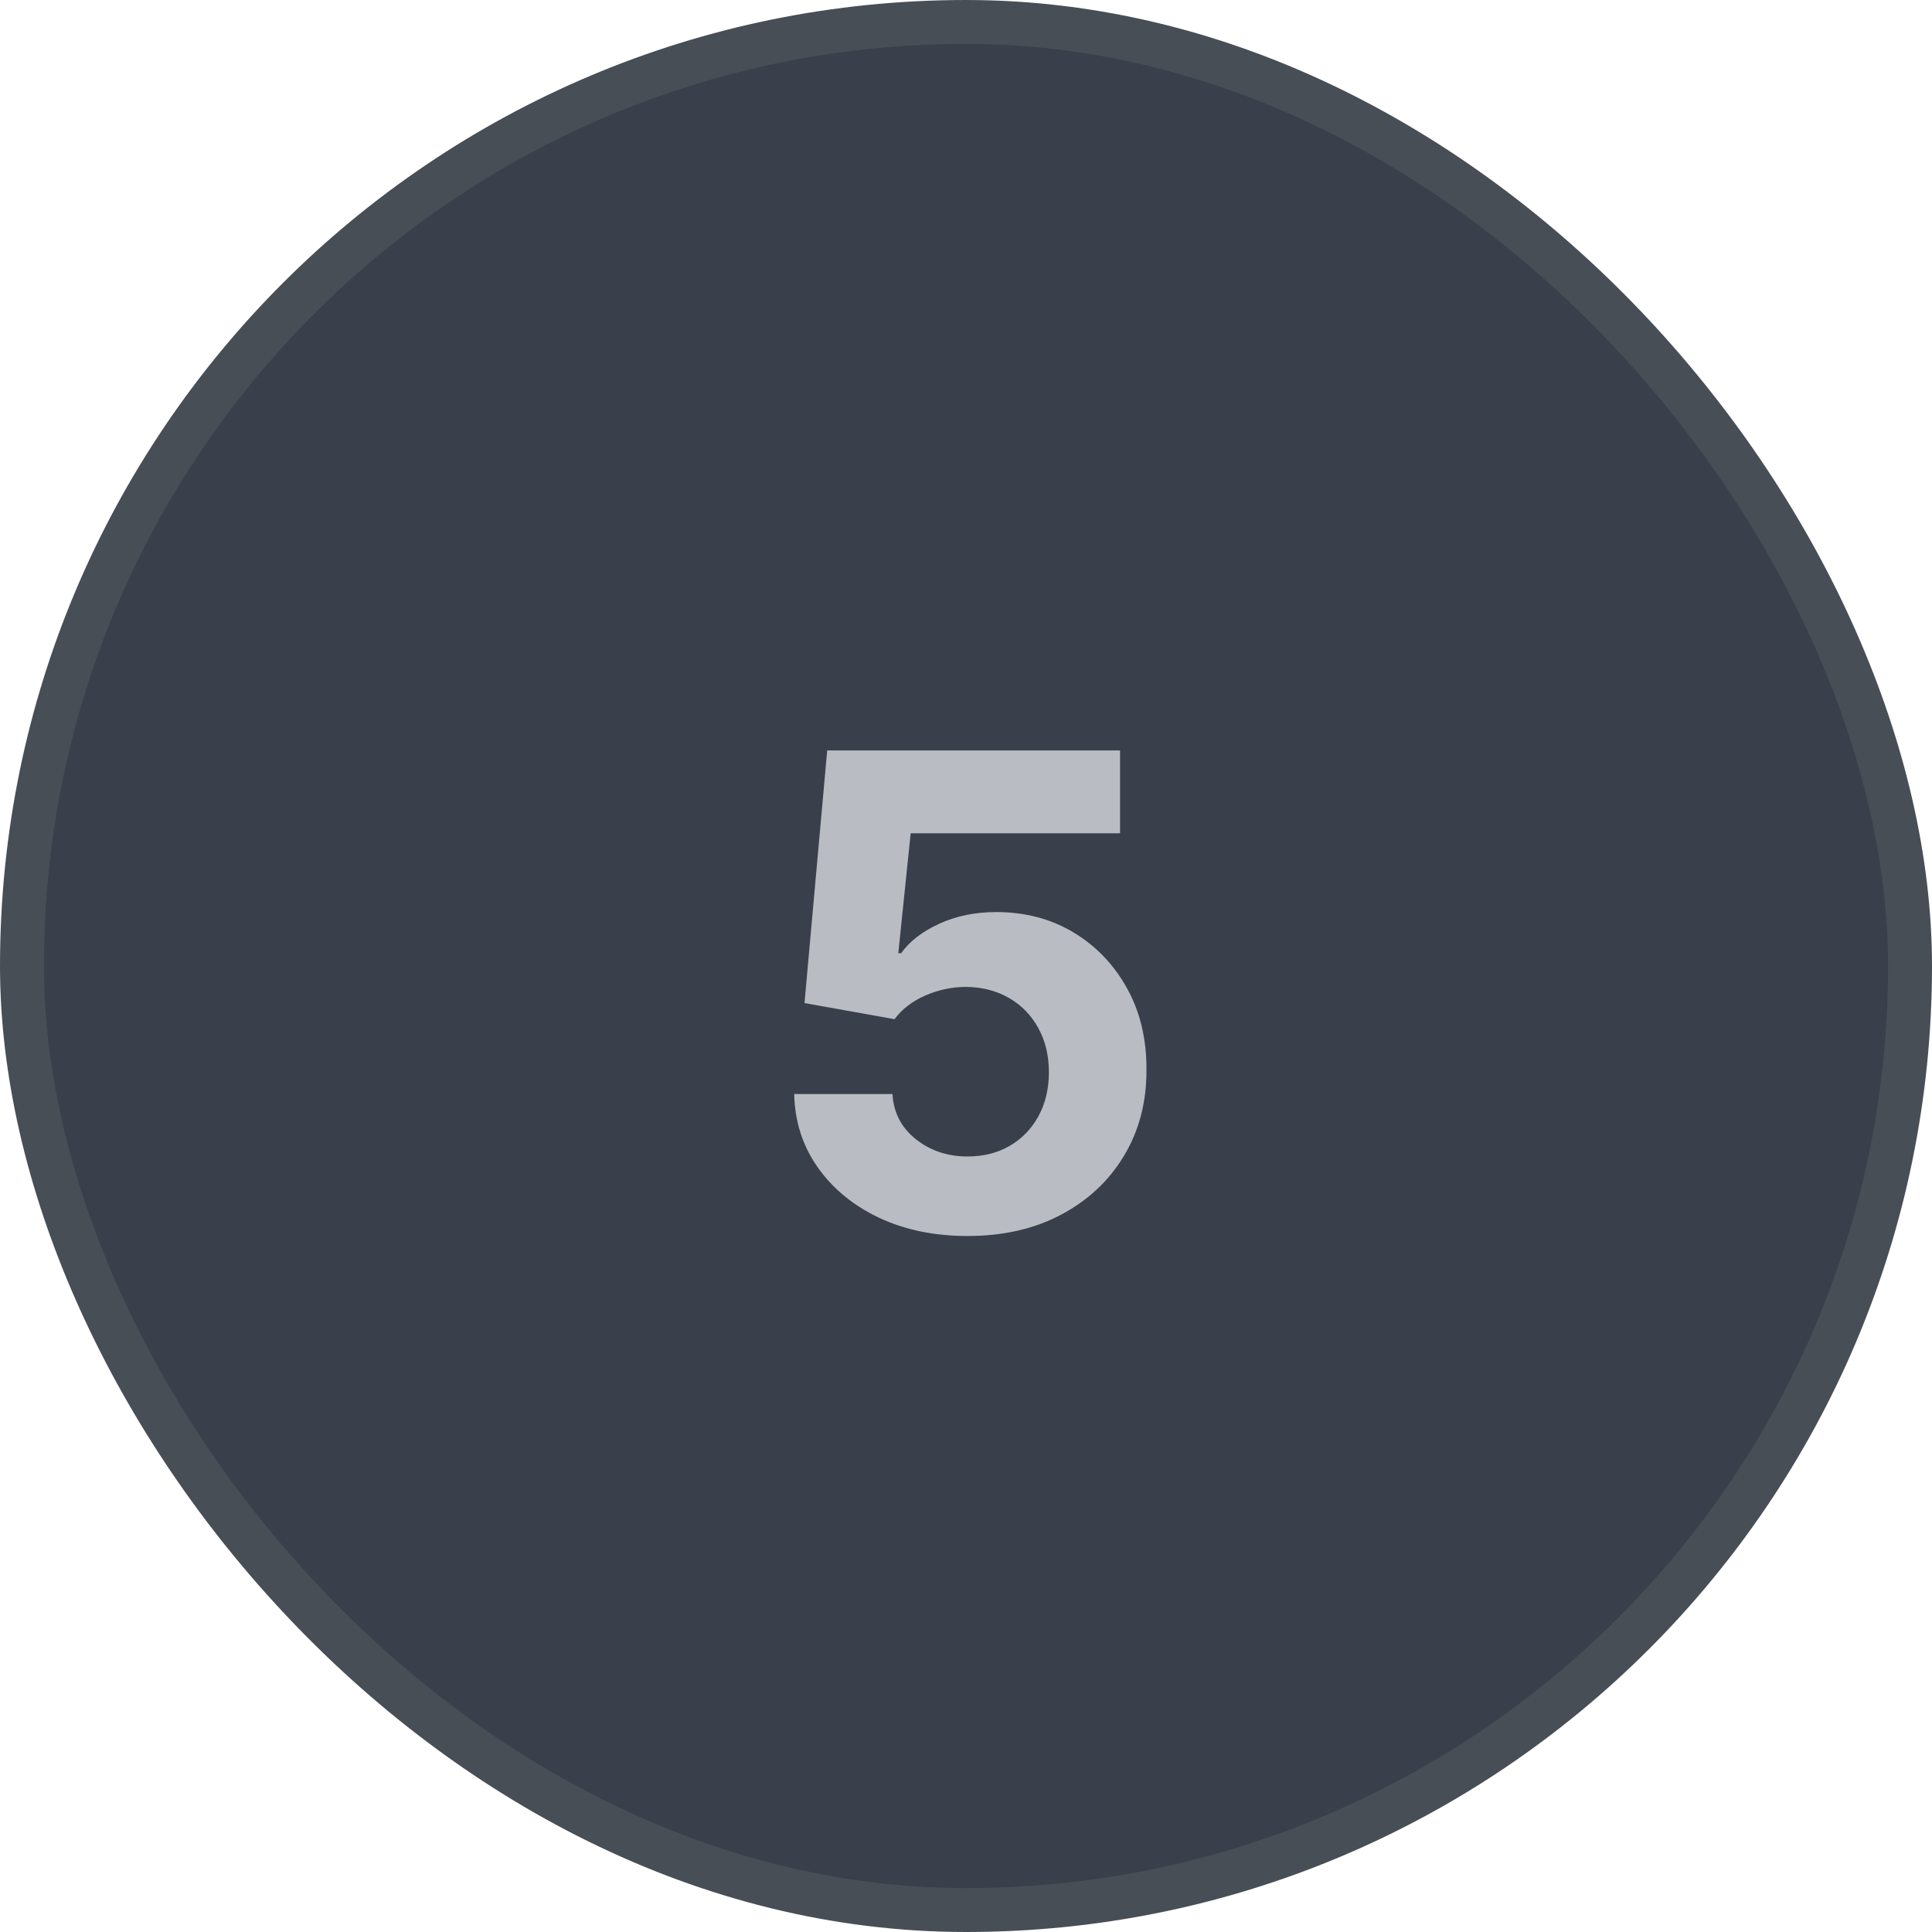
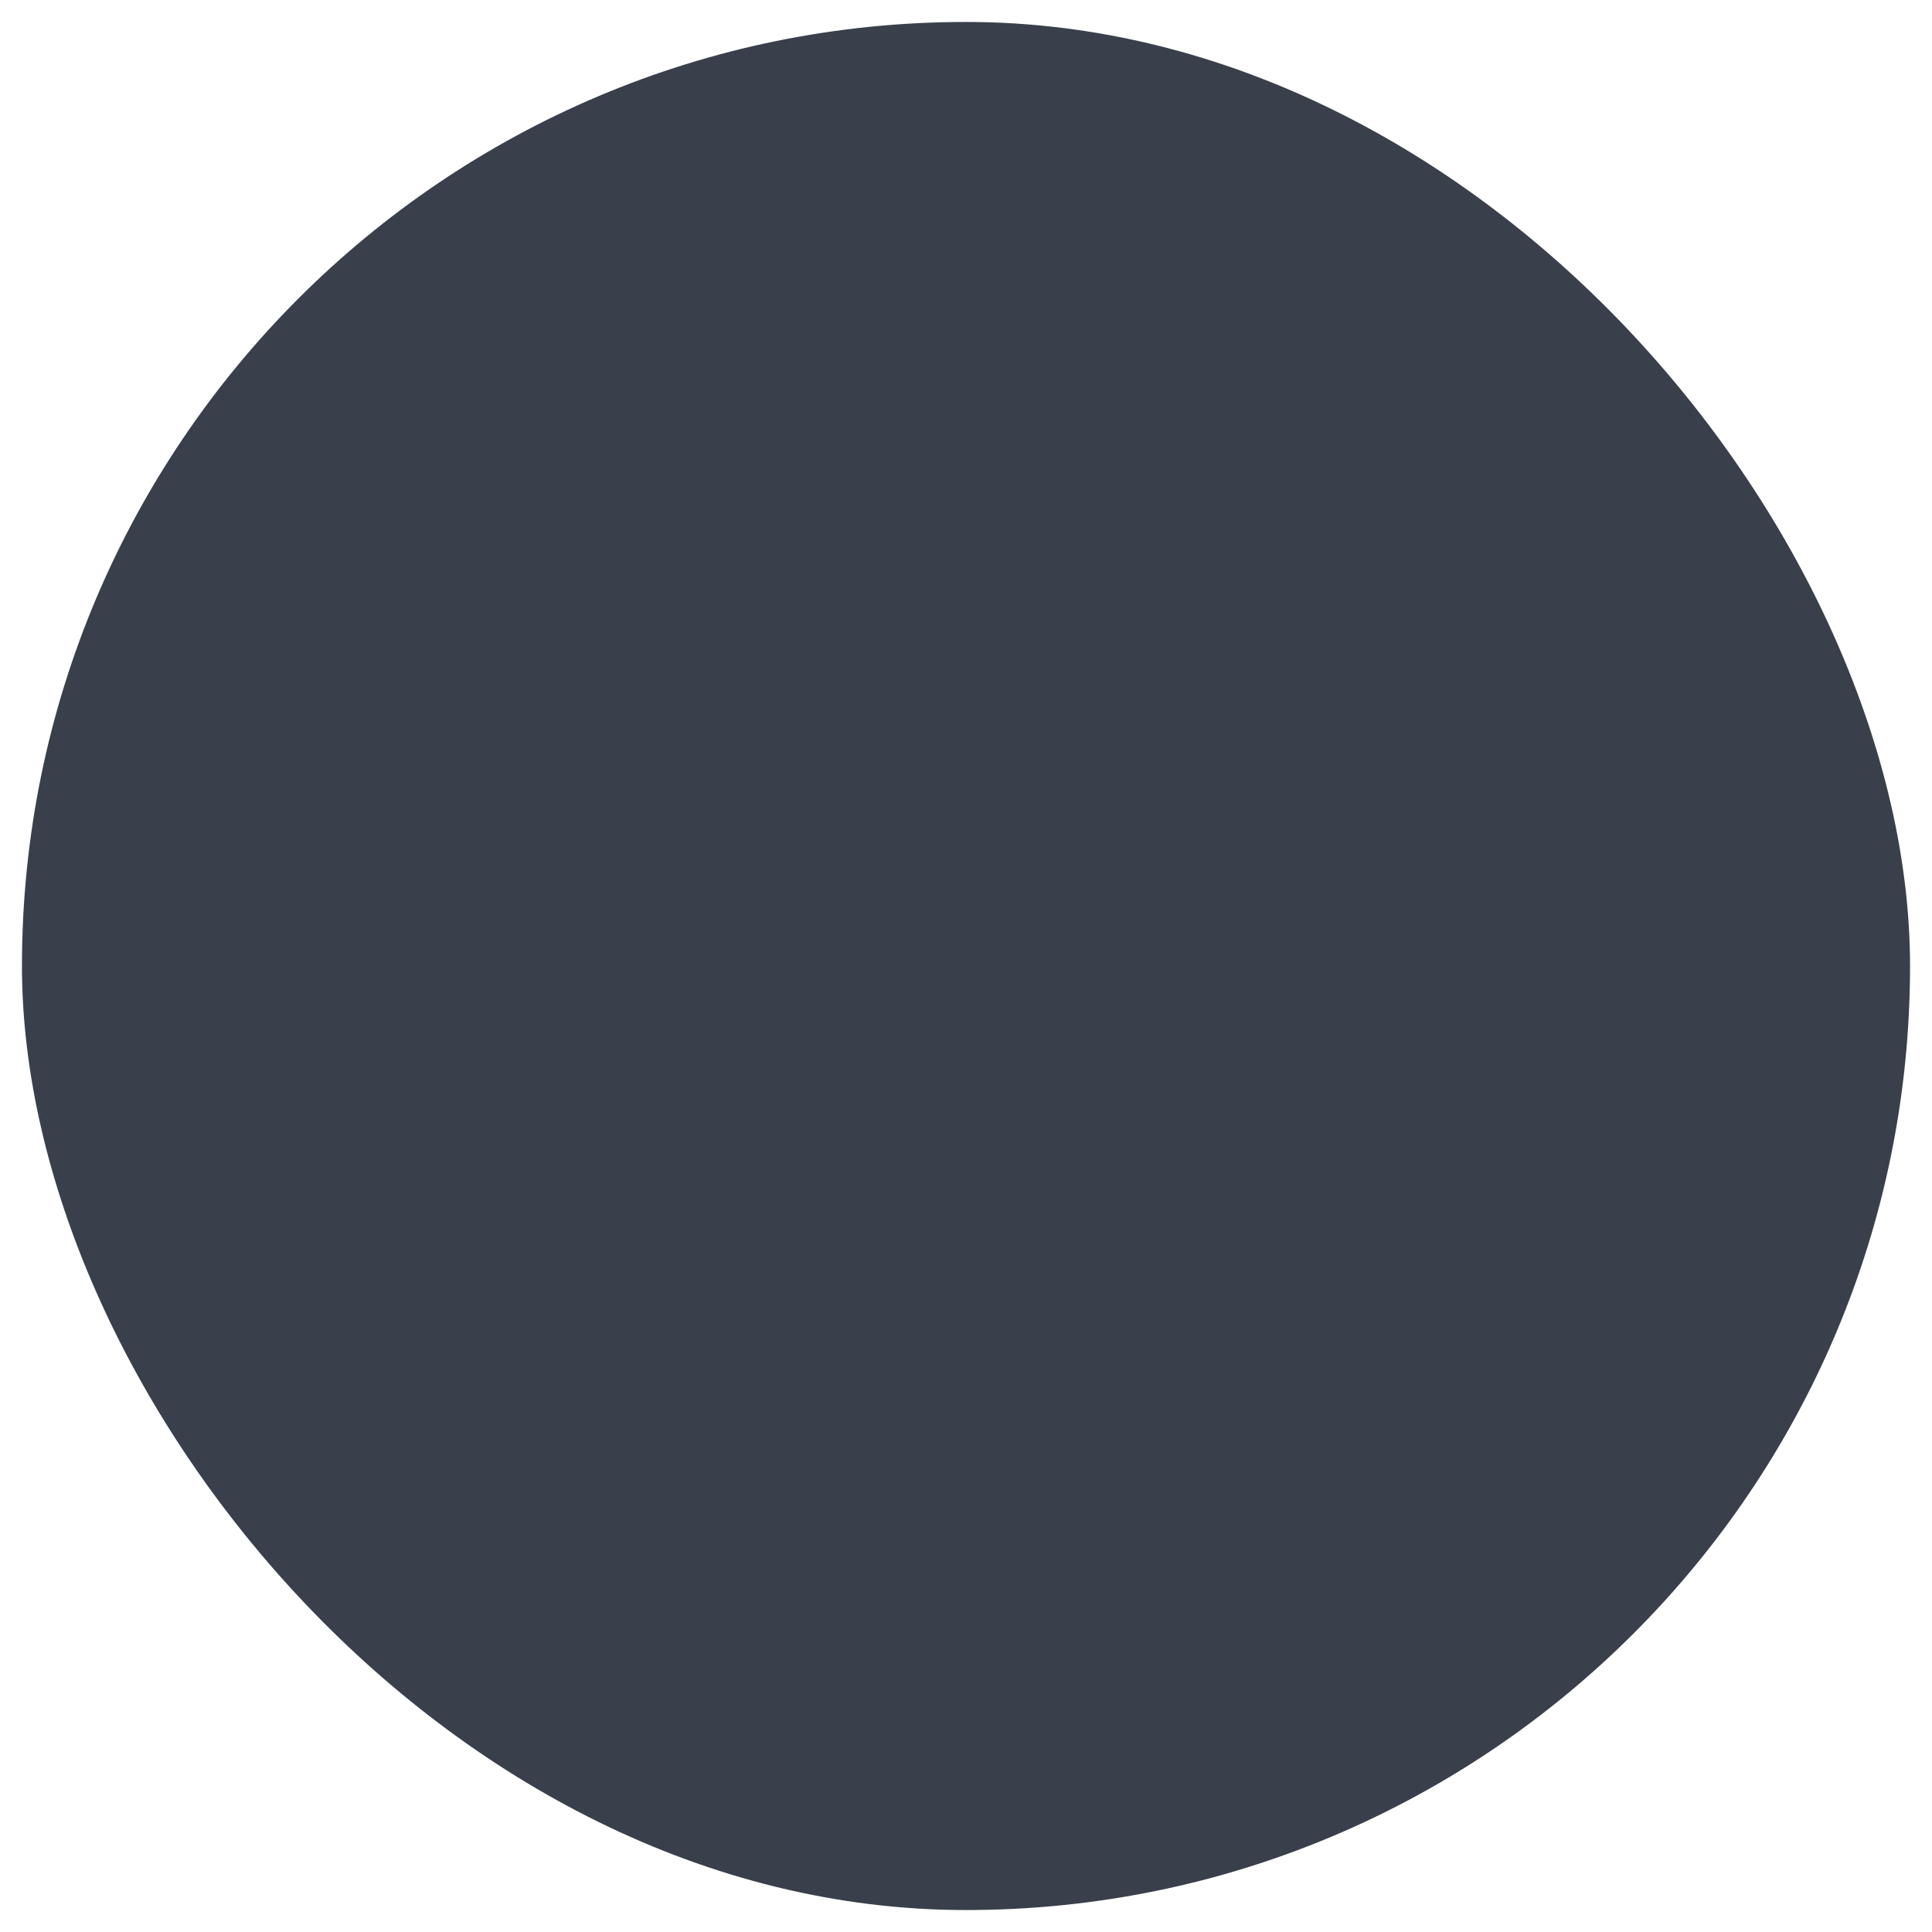
<svg xmlns="http://www.w3.org/2000/svg" width="44" height="44" viewBox="0 0 44 44" fill="none">
  <rect x="0.5" y="0.5" width="43" height="43" rx="21.5" fill="#39404B" />
-   <rect x="0.5" y="0.5" width="43" height="43" rx="21.5" stroke="#484E56" />
-   <path d="M22.035 28.149C21.282 28.149 20.611 28.011 20.021 27.734C19.435 27.457 18.97 27.075 18.625 26.588C18.281 26.102 18.102 25.544 18.087 24.916H20.325C20.35 25.338 20.527 25.681 20.857 25.944C21.188 26.207 21.58 26.338 22.035 26.338C22.397 26.338 22.716 26.258 22.993 26.098C23.274 25.935 23.492 25.709 23.649 25.422C23.808 25.131 23.888 24.797 23.888 24.421C23.888 24.037 23.807 23.7 23.643 23.408C23.483 23.117 23.262 22.89 22.977 22.727C22.693 22.563 22.368 22.48 22.003 22.476C21.683 22.476 21.372 22.542 21.07 22.673C20.772 22.805 20.54 22.984 20.373 23.211L18.322 22.844L18.839 17.091H25.508V18.977H20.74L20.458 21.709H20.522C20.714 21.439 21.003 21.216 21.39 21.038C21.777 20.86 22.21 20.772 22.69 20.772C23.347 20.772 23.933 20.926 24.448 21.235C24.962 21.544 25.369 21.968 25.667 22.508C25.966 23.044 26.113 23.662 26.11 24.362C26.113 25.097 25.943 25.75 25.598 26.322C25.257 26.89 24.78 27.338 24.165 27.664C23.555 27.988 22.844 28.149 22.035 28.149Z" fill="#B9BDC3" />
</svg>